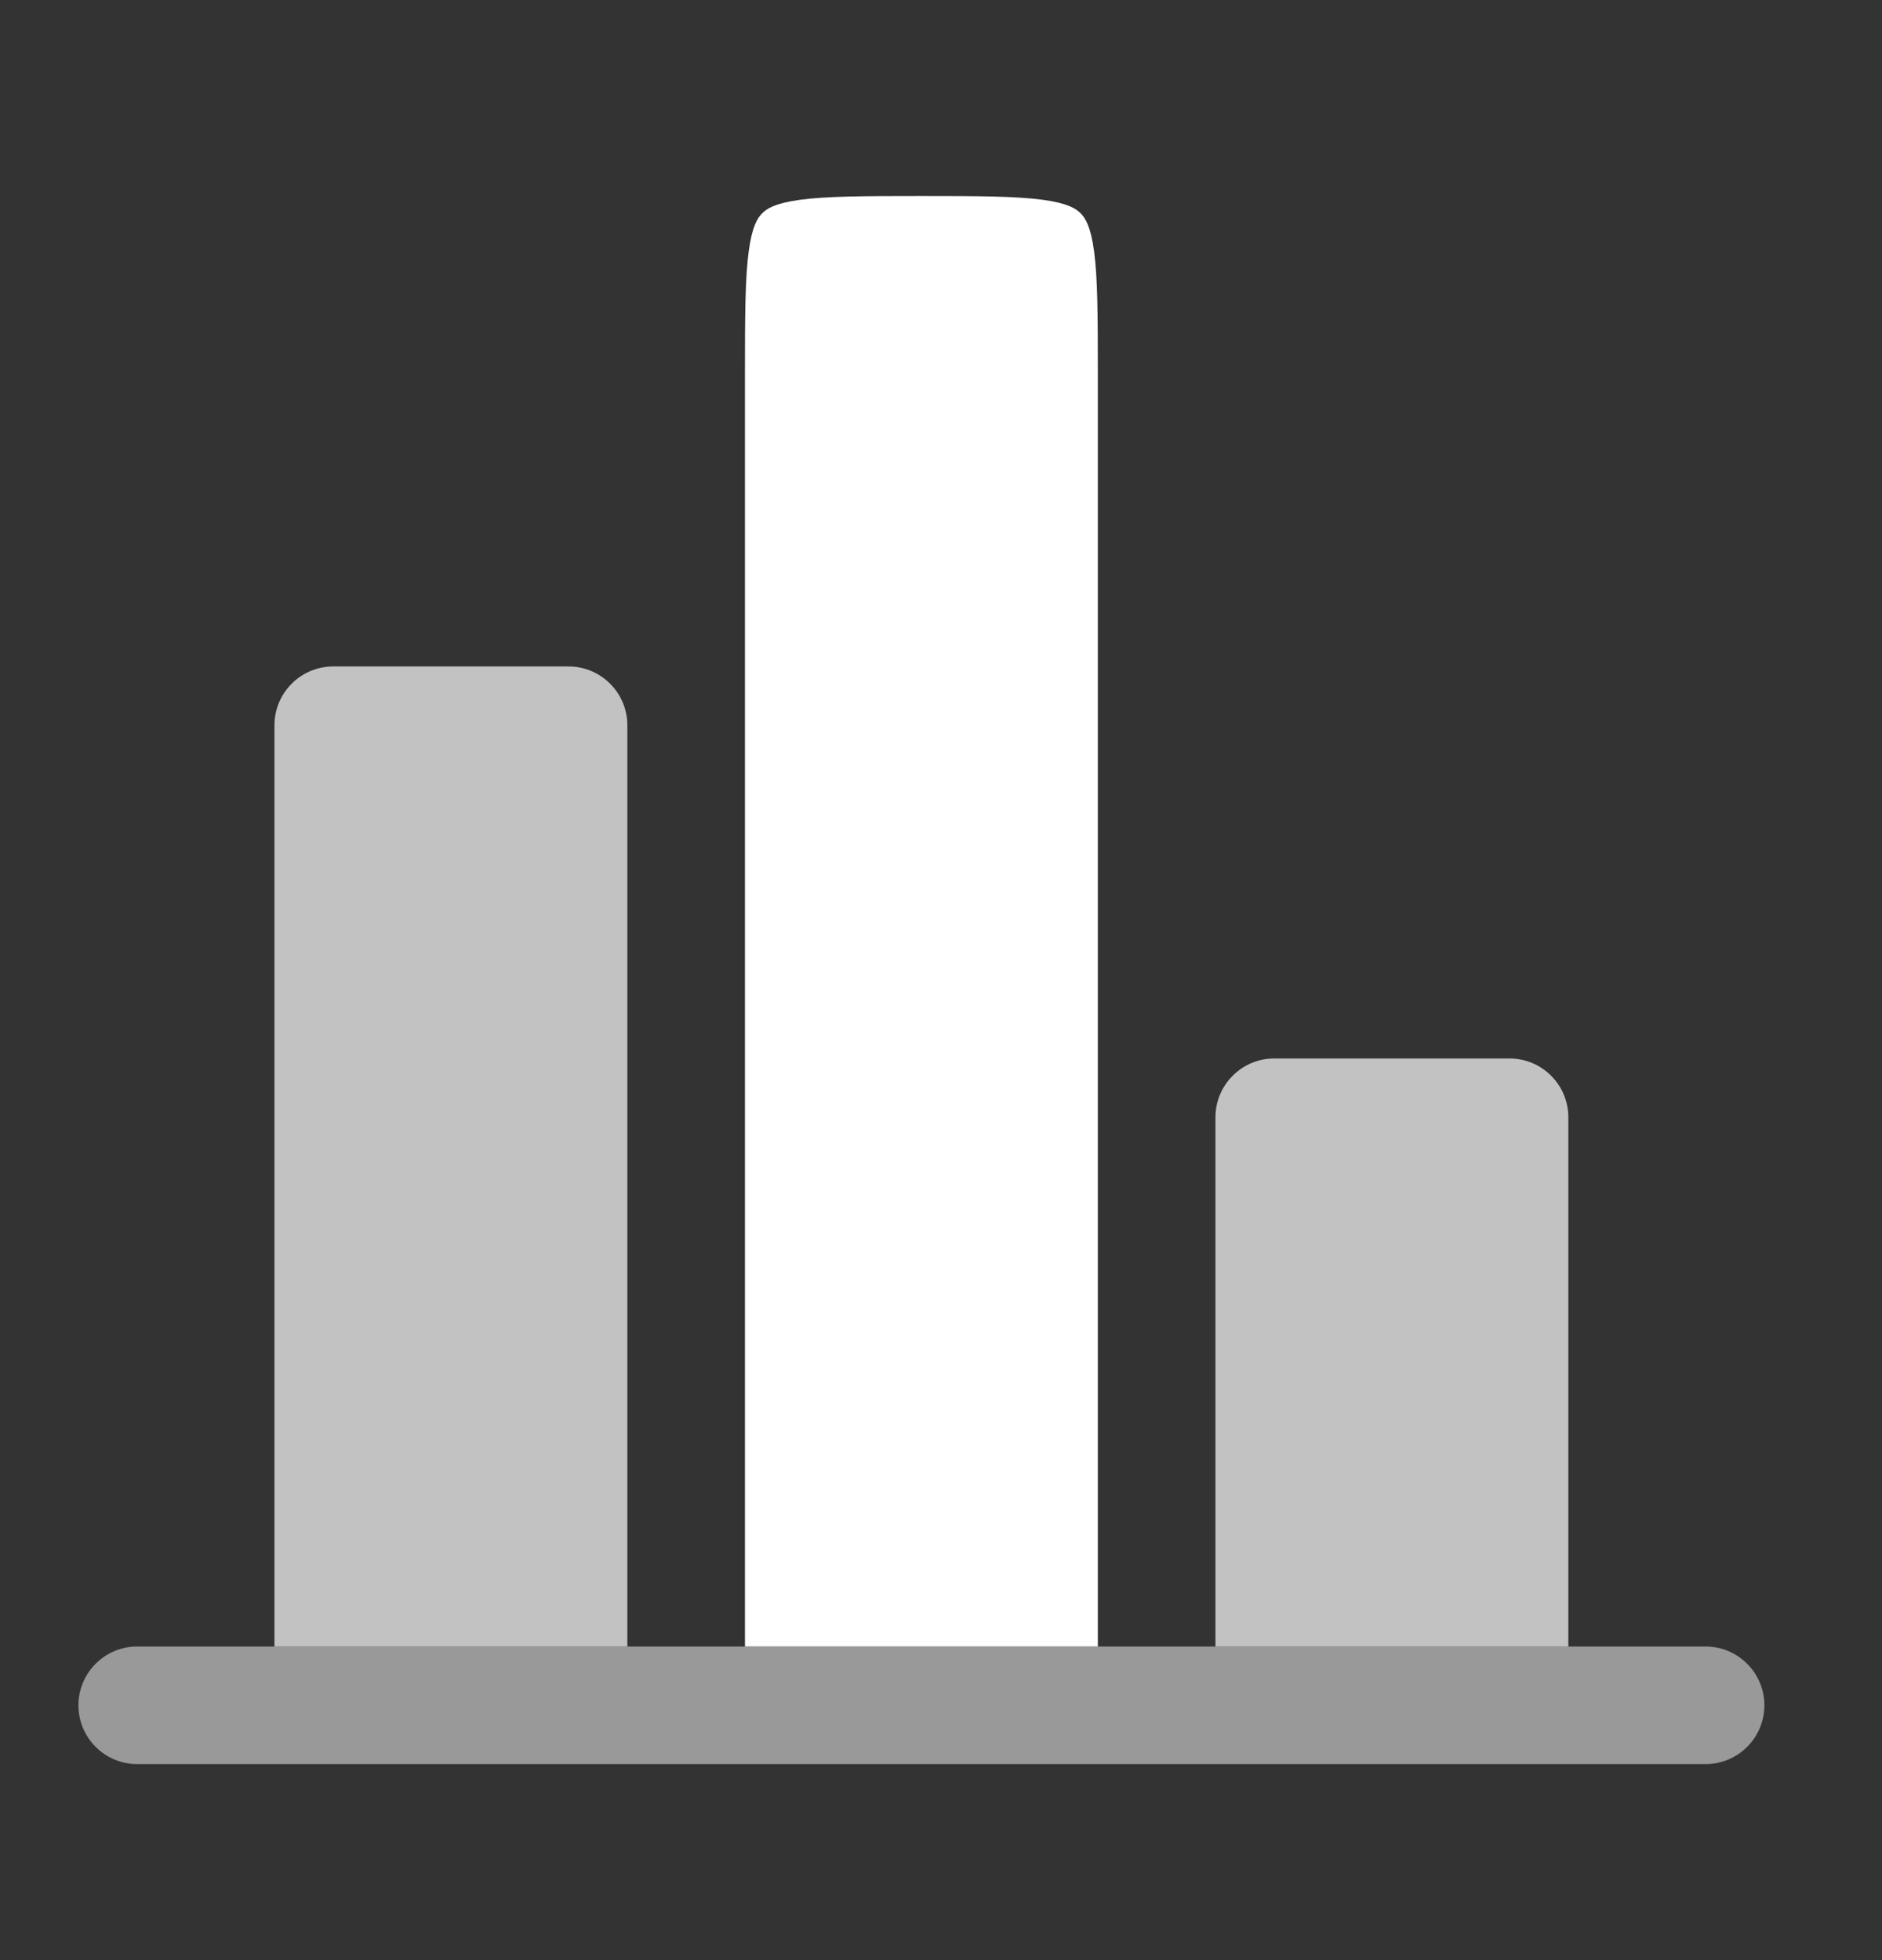
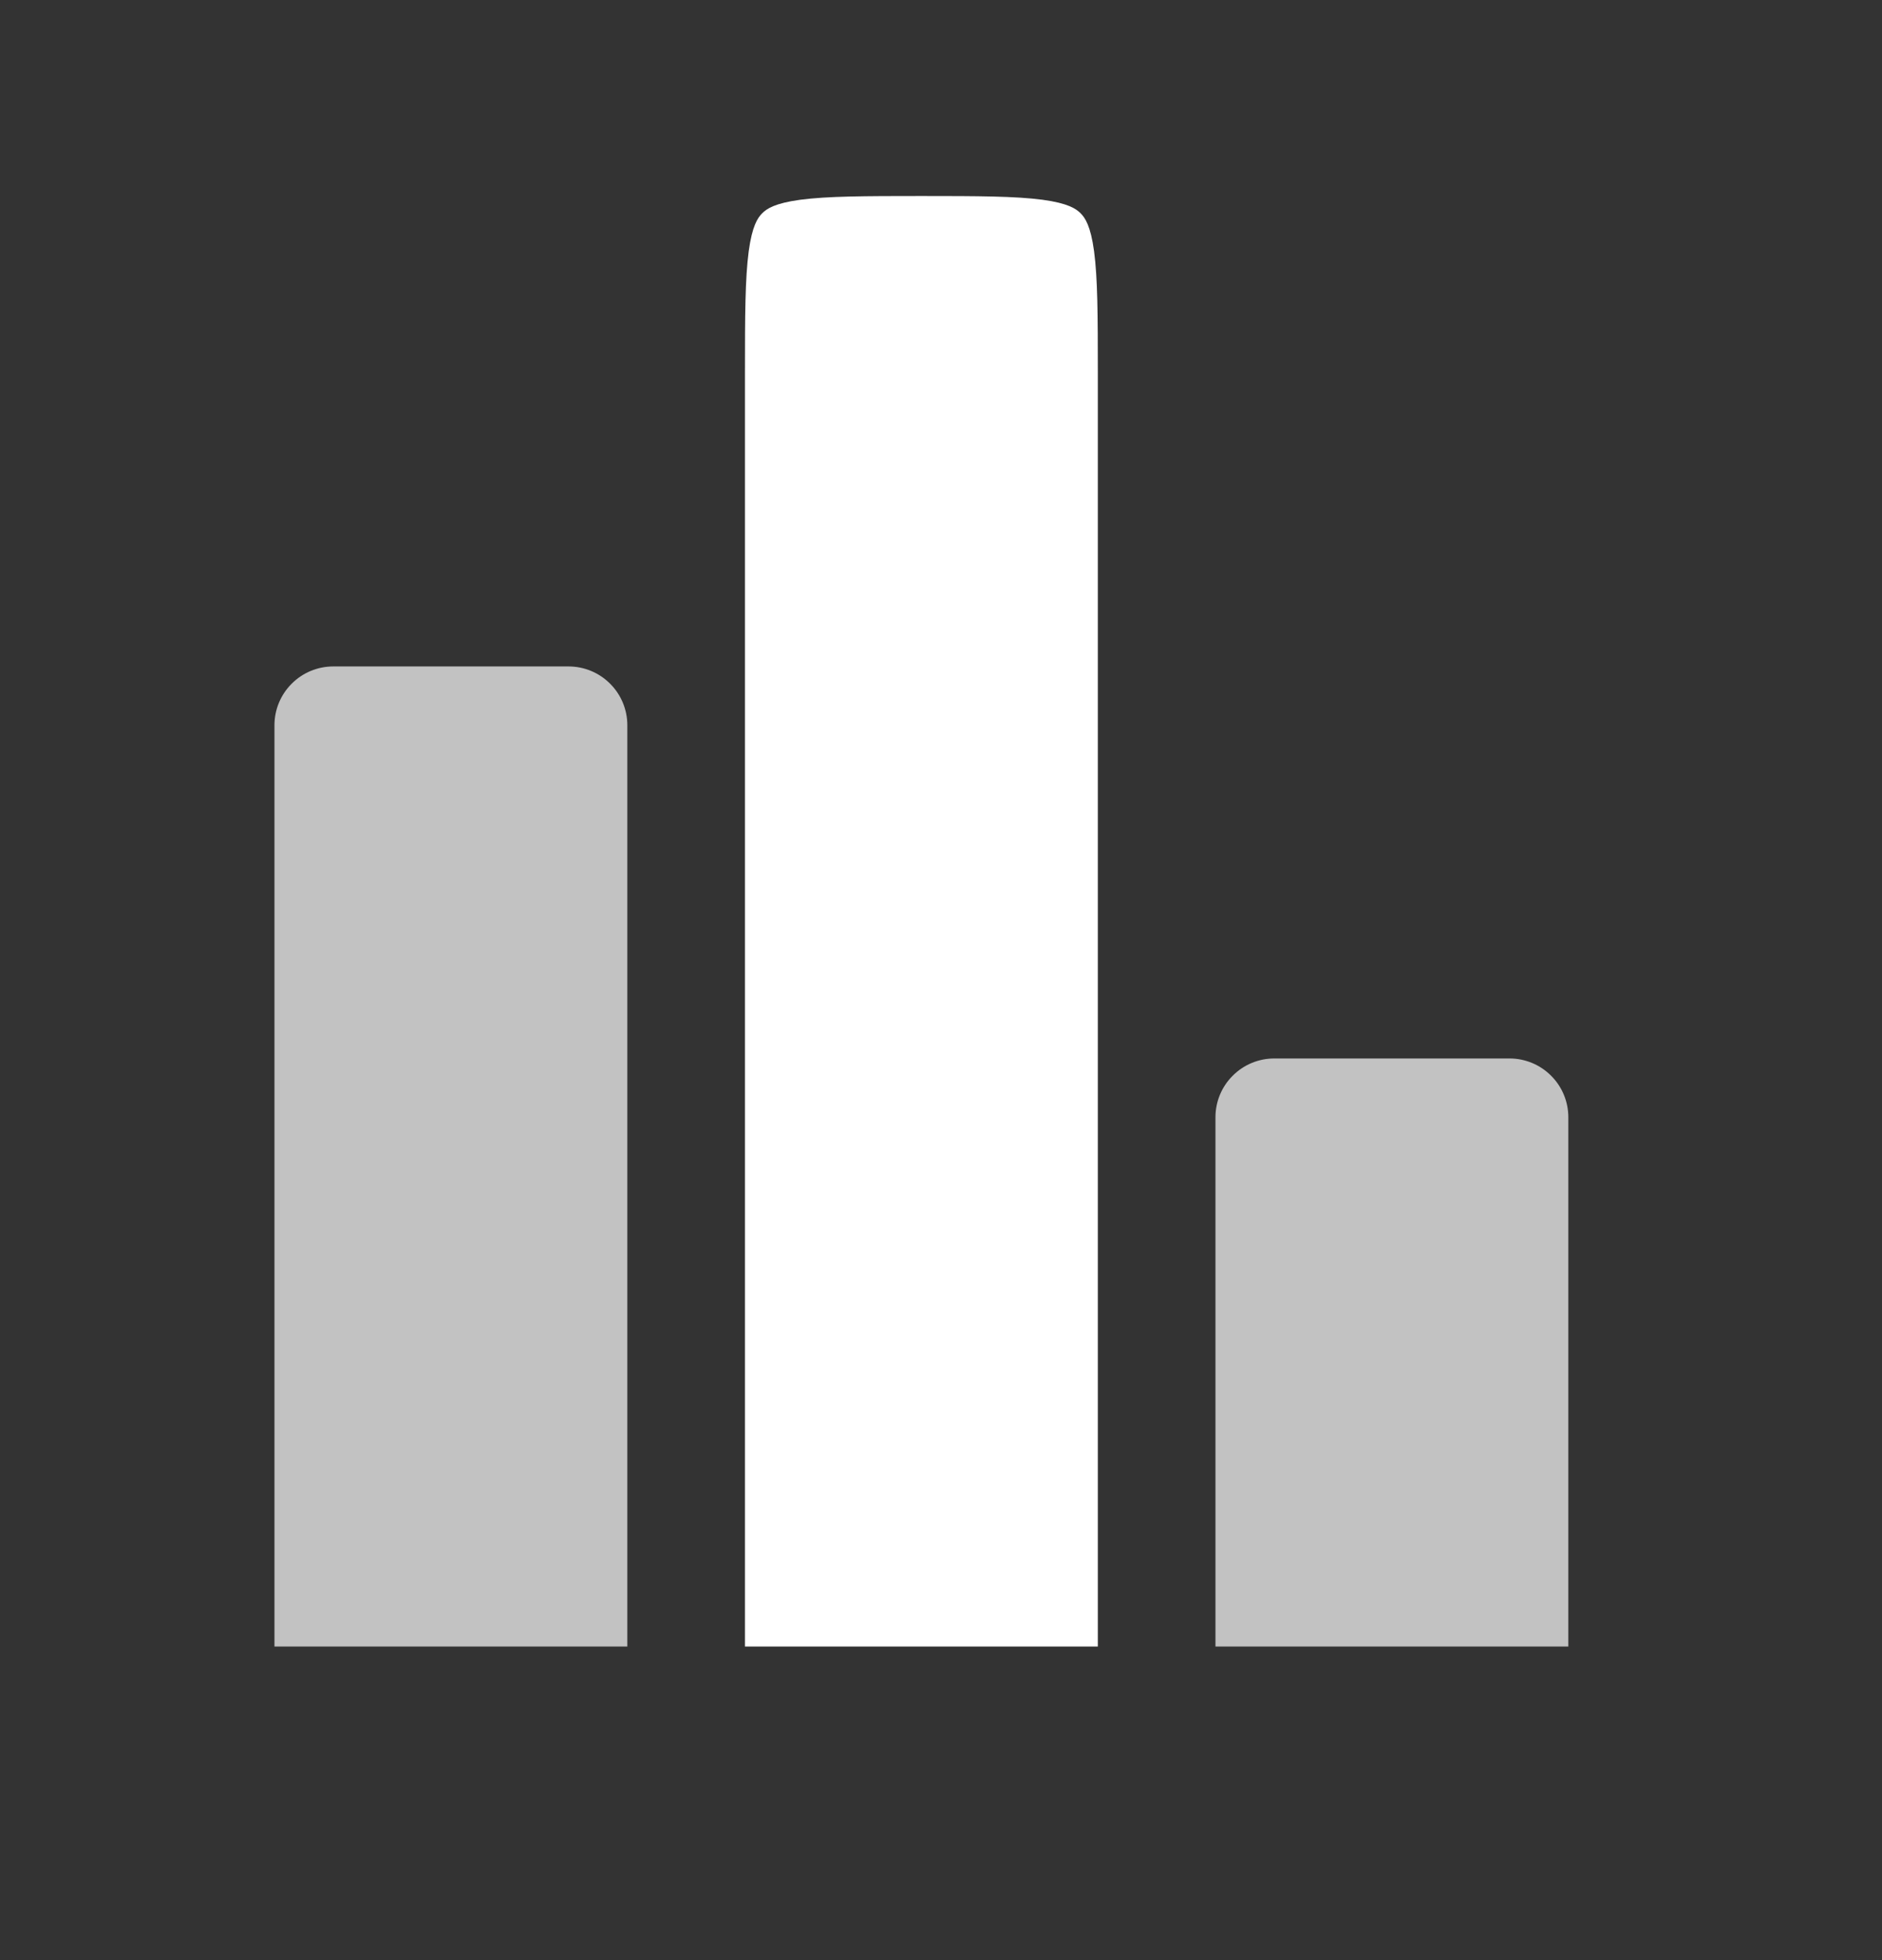
<svg xmlns="http://www.w3.org/2000/svg" width="24" height="25" viewBox="0 0 24 25" fill="none">
  <rect x="0" y="0" width="24" height="25" fill="#333333" stroke="none" />
  <g id="Component 1">
    <path id="Vector" fill-rule="evenodd" clip-rule="evenodd" d="M14 21V4.75C14 4.022 13.998 3.55 13.952 3.204C13.908 2.879 13.837 2.777 13.78 2.72C13.723 2.663 13.621 2.592 13.296 2.548C12.949 2.502 12.478 2.5 11.75 2.5C11.022 2.5 10.55 2.502 10.204 2.548C9.879 2.592 9.777 2.663 9.72 2.72C9.663 2.777 9.592 2.879 9.548 3.204C9.502 3.551 9.5 4.022 9.5 4.75V21H14Z" fill="white" />
    <path id="Vector_2" opacity="0.7" d="M8 9.25C8 9.051 7.921 8.86 7.78 8.72C7.64 8.579 7.449 8.5 7.25 8.5H4.25C4.051 8.5 3.86 8.579 3.72 8.72C3.579 8.86 3.5 9.051 3.5 9.25V21H8V9.25ZM20 14.25C20 14.051 19.921 13.86 19.78 13.72C19.64 13.579 19.449 13.5 19.25 13.5H16.25C16.051 13.5 15.86 13.579 15.72 13.72C15.579 13.86 15.5 14.051 15.5 14.25V21H20V14.25Z" fill="white" />
-     <path id="Vector_3" opacity="0.5" d="M1.75 21C1.551 21 1.36 21.079 1.22 21.22C1.079 21.36 1 21.551 1 21.75C1 21.949 1.079 22.14 1.22 22.28C1.36 22.421 1.551 22.5 1.75 22.5H21.75C21.949 22.5 22.14 22.421 22.28 22.28C22.421 22.14 22.5 21.949 22.5 21.75C22.5 21.551 22.421 21.36 22.28 21.22C22.14 21.079 21.949 21 21.75 21H1.75Z" fill="white" />
  </g>
</svg>